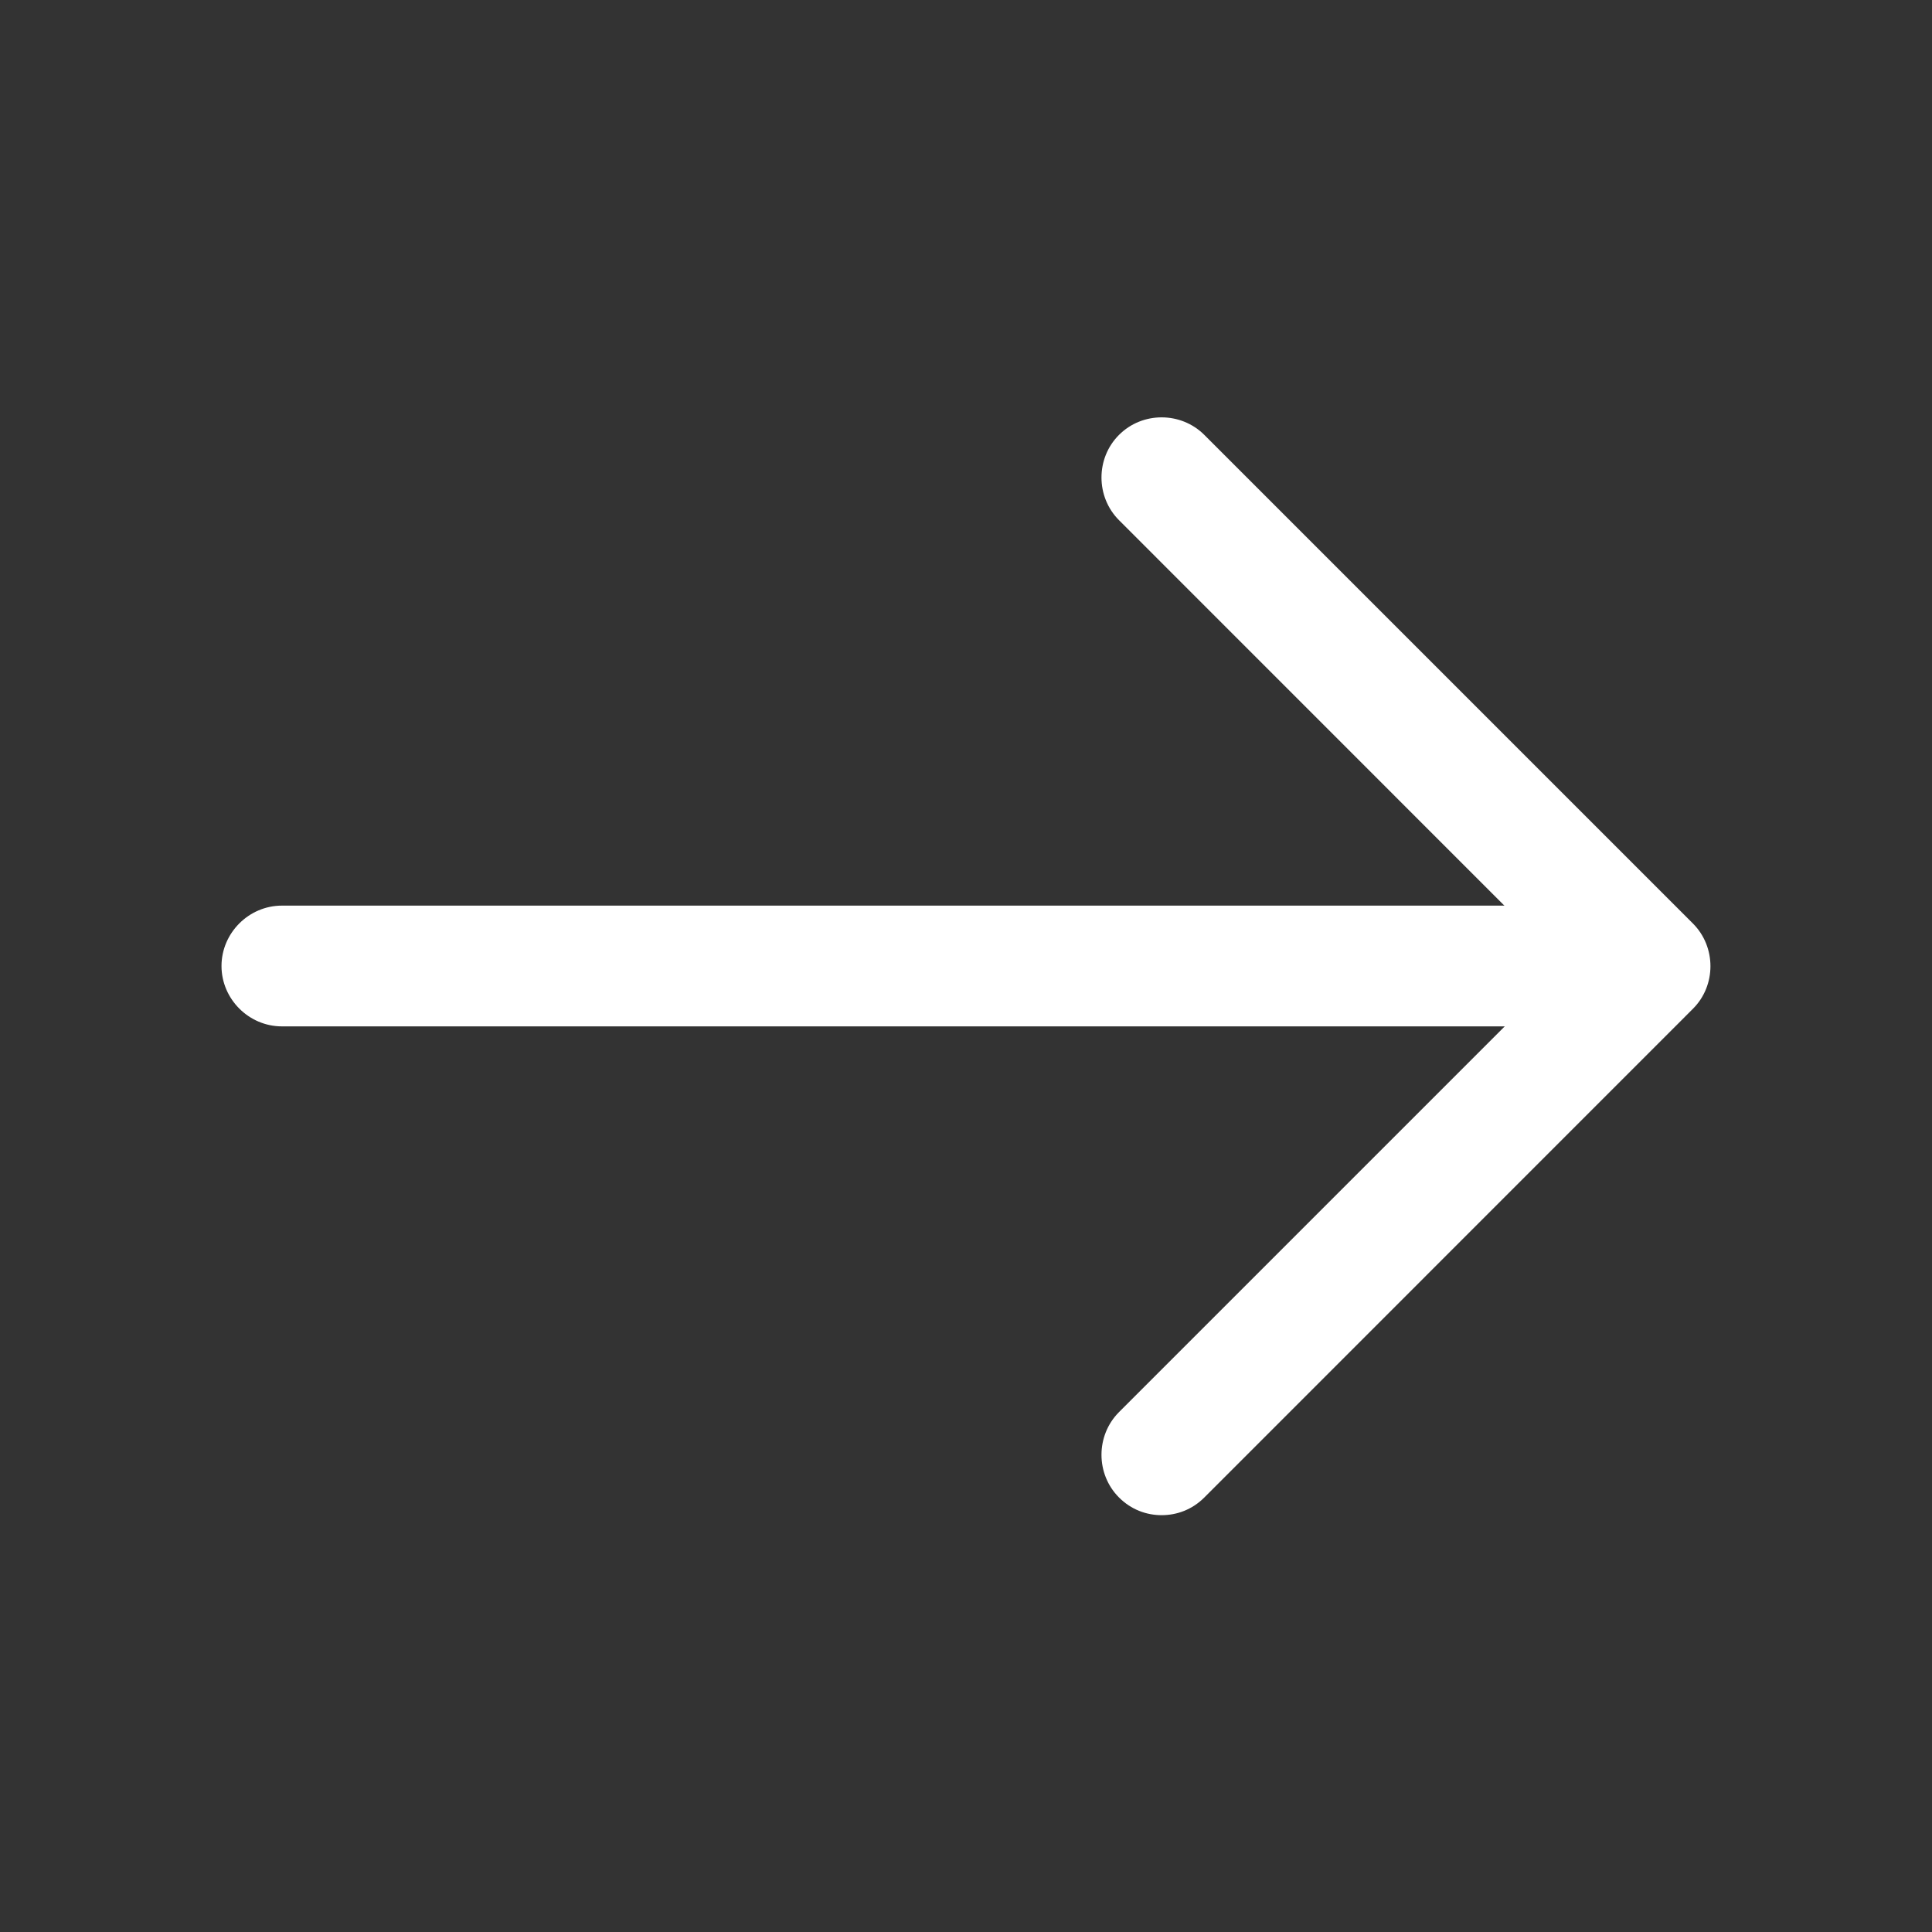
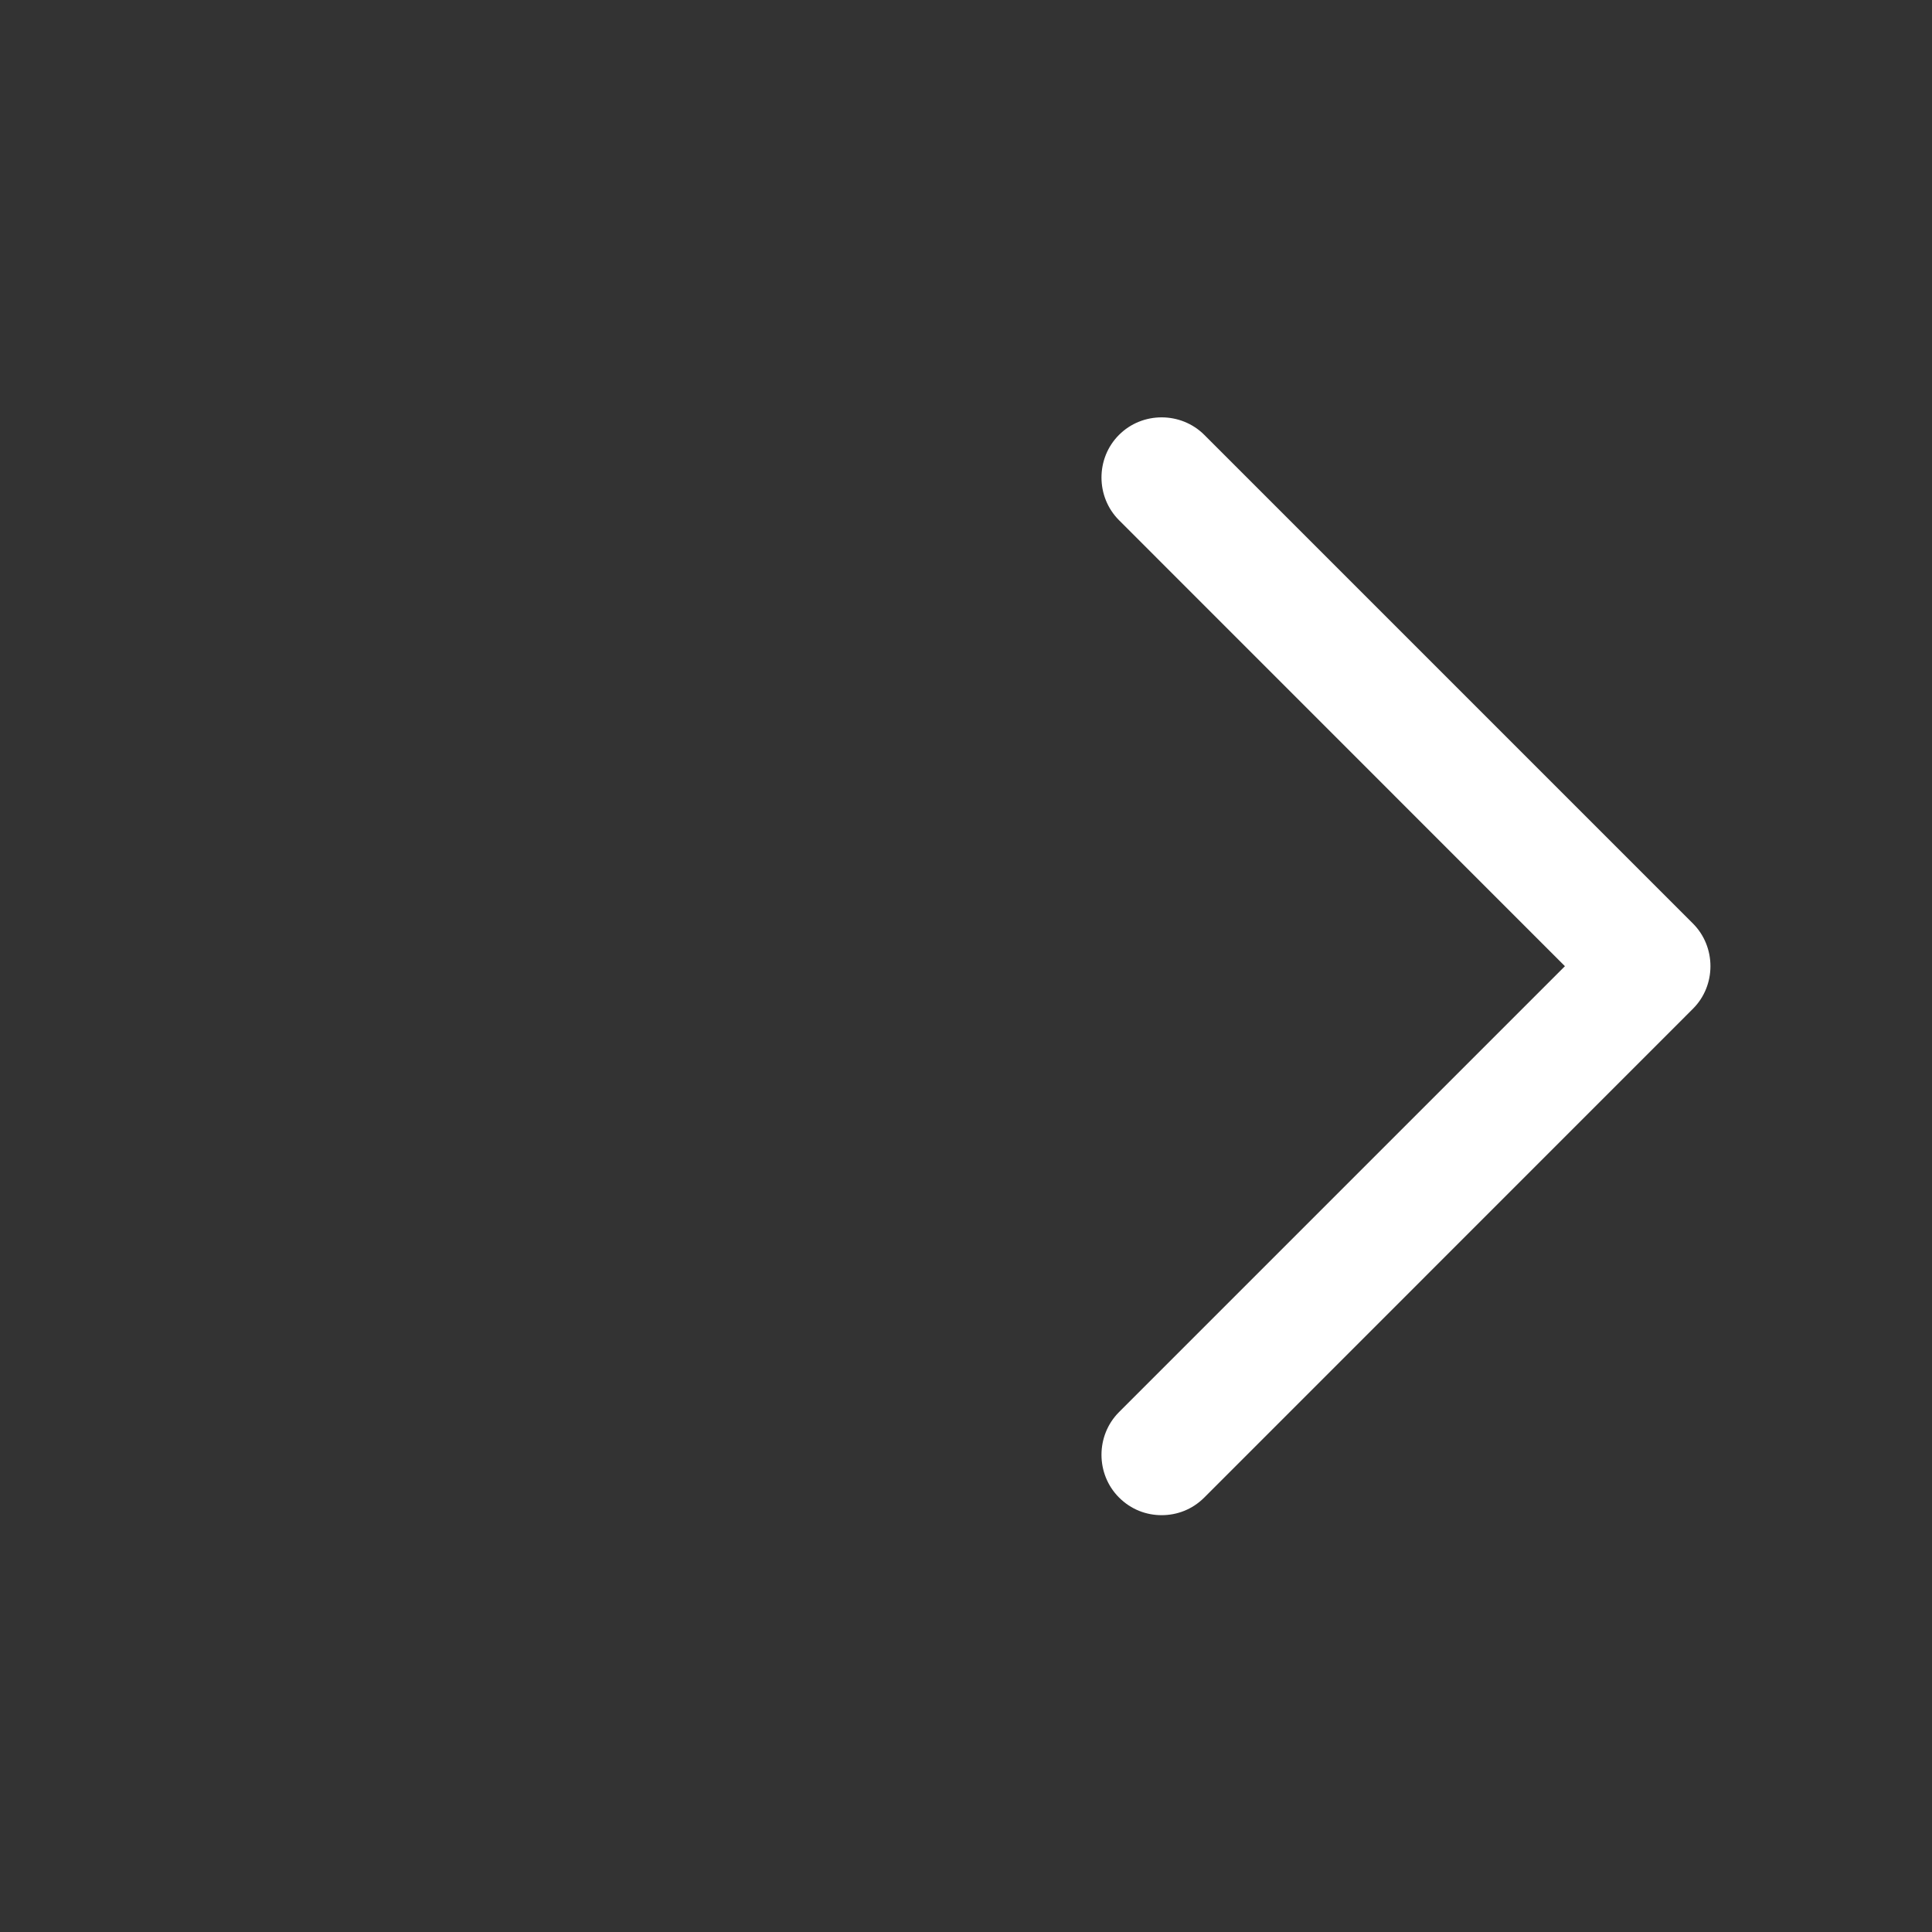
<svg xmlns="http://www.w3.org/2000/svg" width="20" height="20" viewBox="0 0 20 20" fill="none">
  <rect x="0" y="0" width="20" height="20" fill="#333333" stroke="none" />
  <path d="M12.025 15.685C11.867 15.685 11.709 15.627 11.584 15.502C11.342 15.26 11.342 14.86 11.584 14.618L16.2 10.002L11.584 5.385C11.342 5.143 11.342 4.743 11.584 4.502C11.825 4.26 12.225 4.26 12.467 4.502L17.525 9.56C17.767 9.802 17.767 10.202 17.525 10.443L12.467 15.502C12.342 15.627 12.184 15.685 12.025 15.685Z" fill="white" />
-   <path d="M16.943 10.625H2.918C2.576 10.625 2.293 10.342 2.293 10C2.293 9.658 2.576 9.375 2.918 9.375H16.943C17.285 9.375 17.568 9.658 17.568 10C17.568 10.342 17.285 10.625 16.943 10.625Z" fill="white" />
</svg>